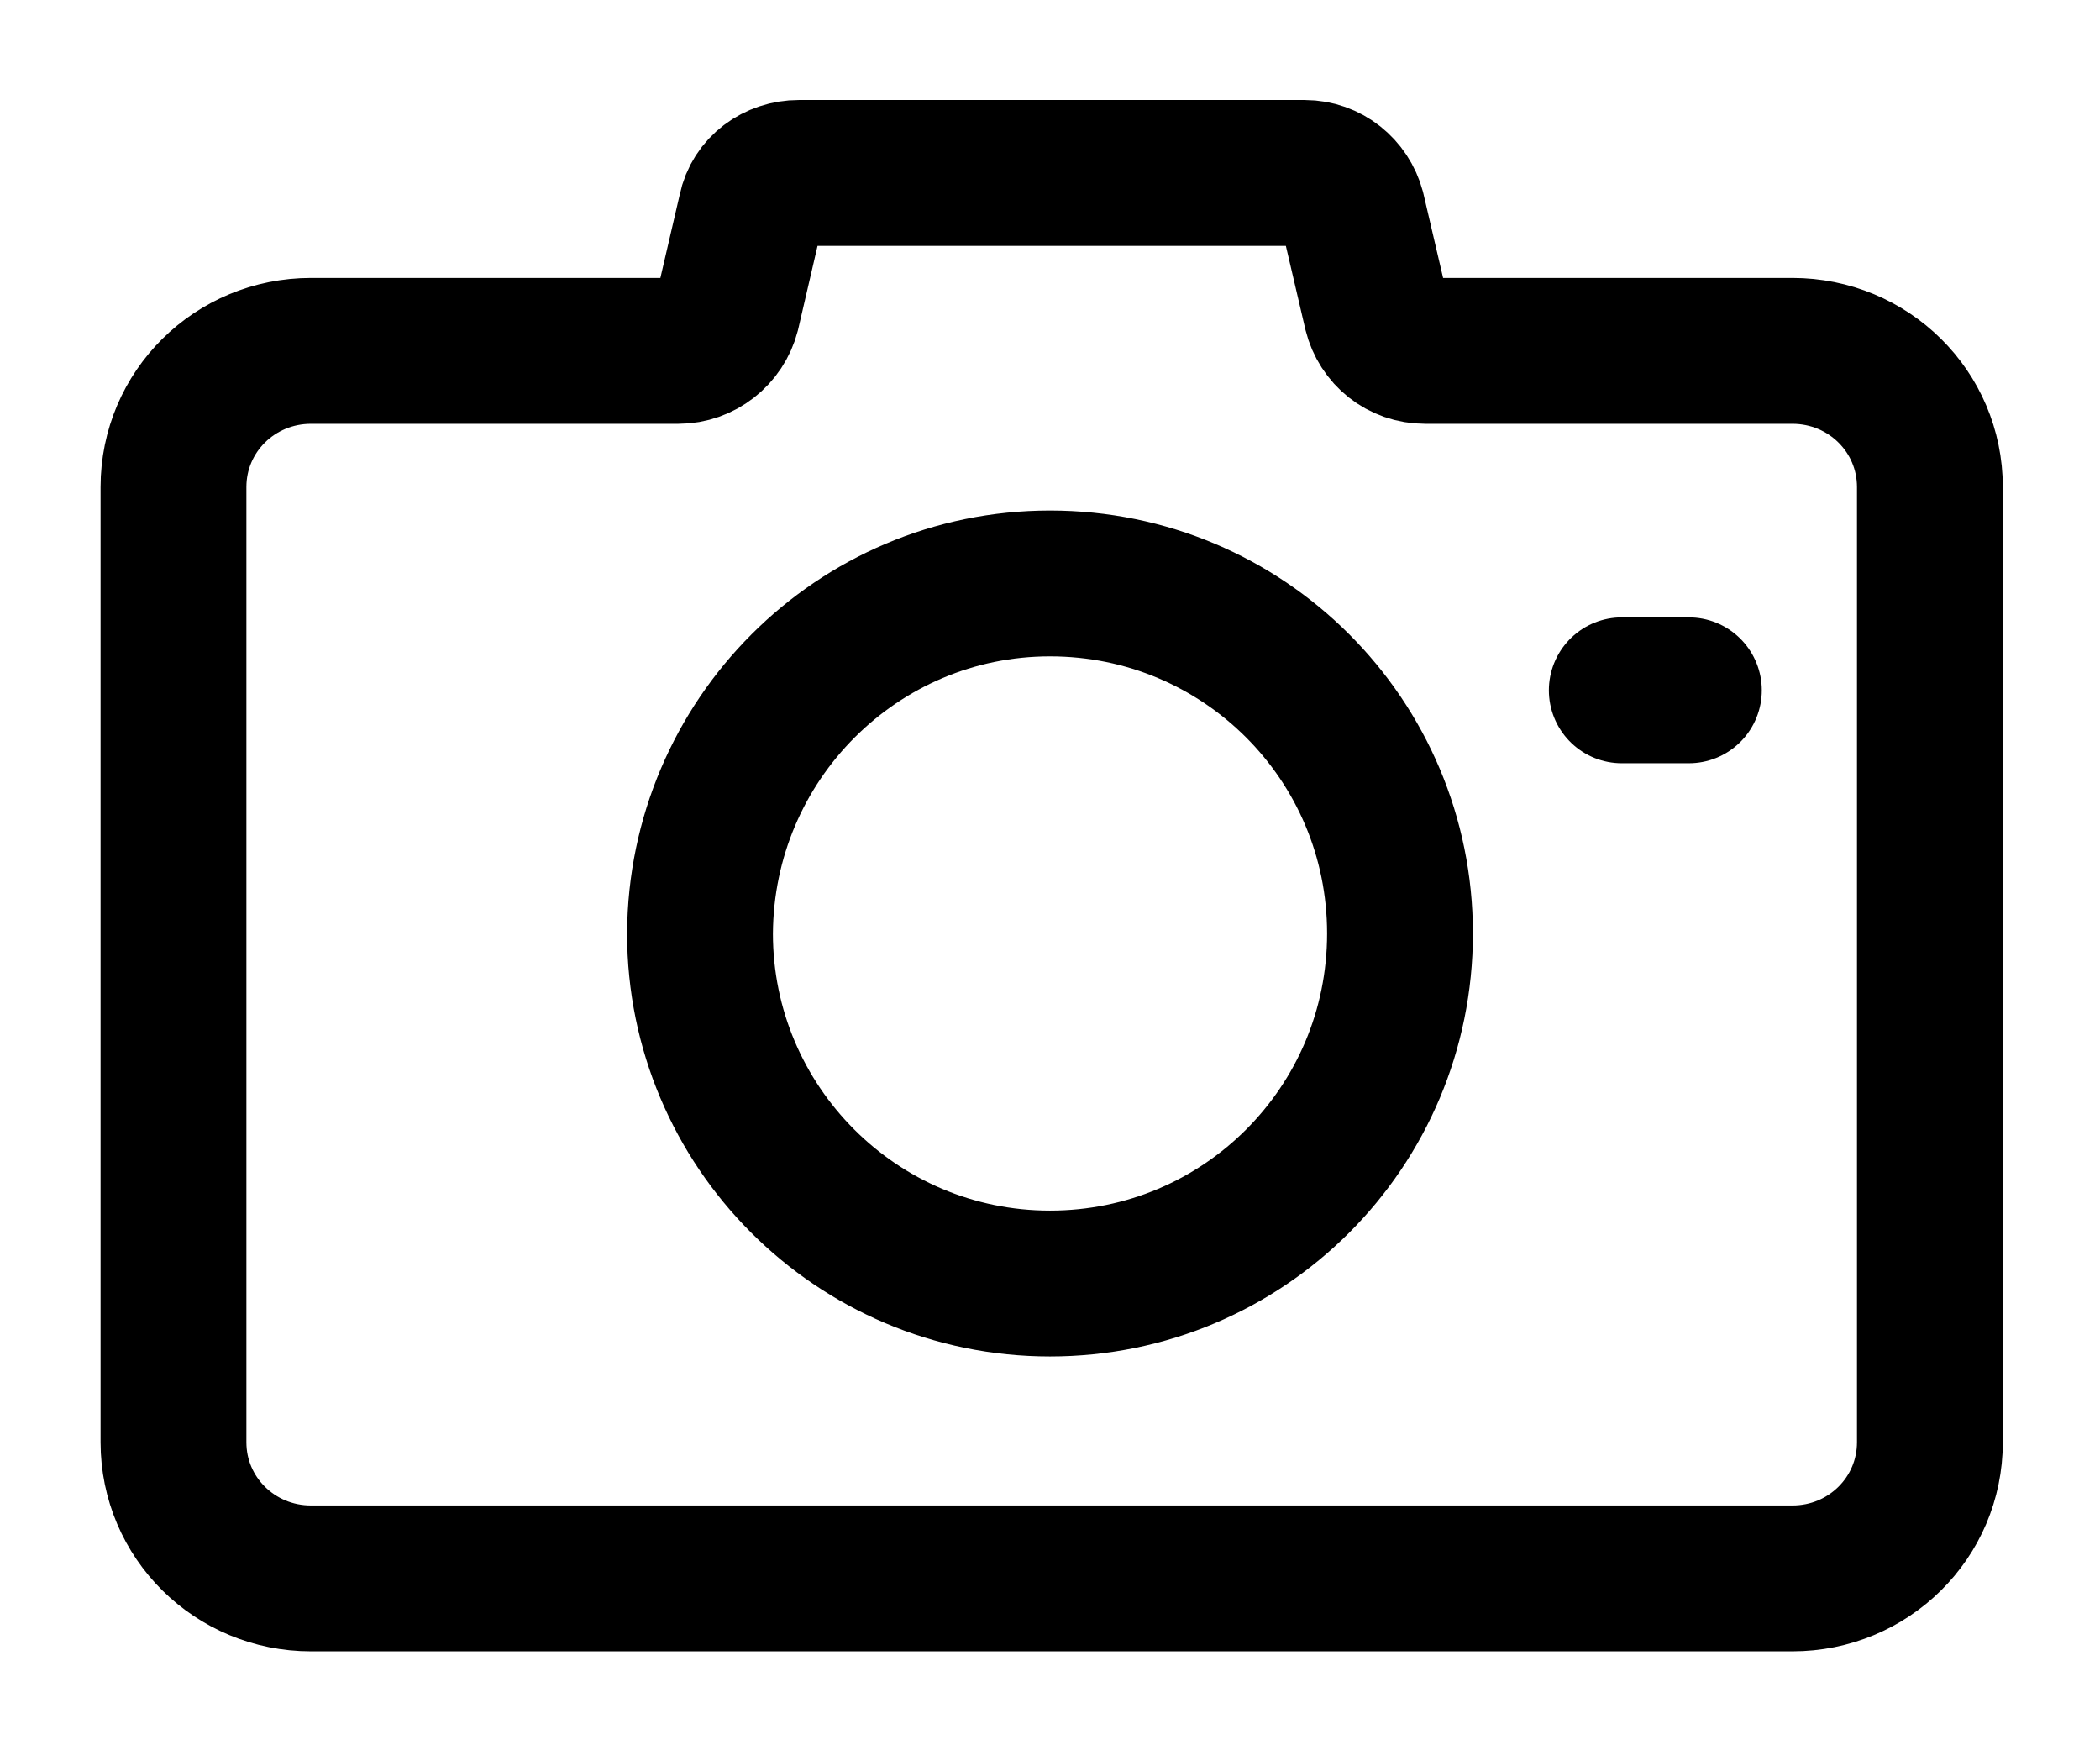
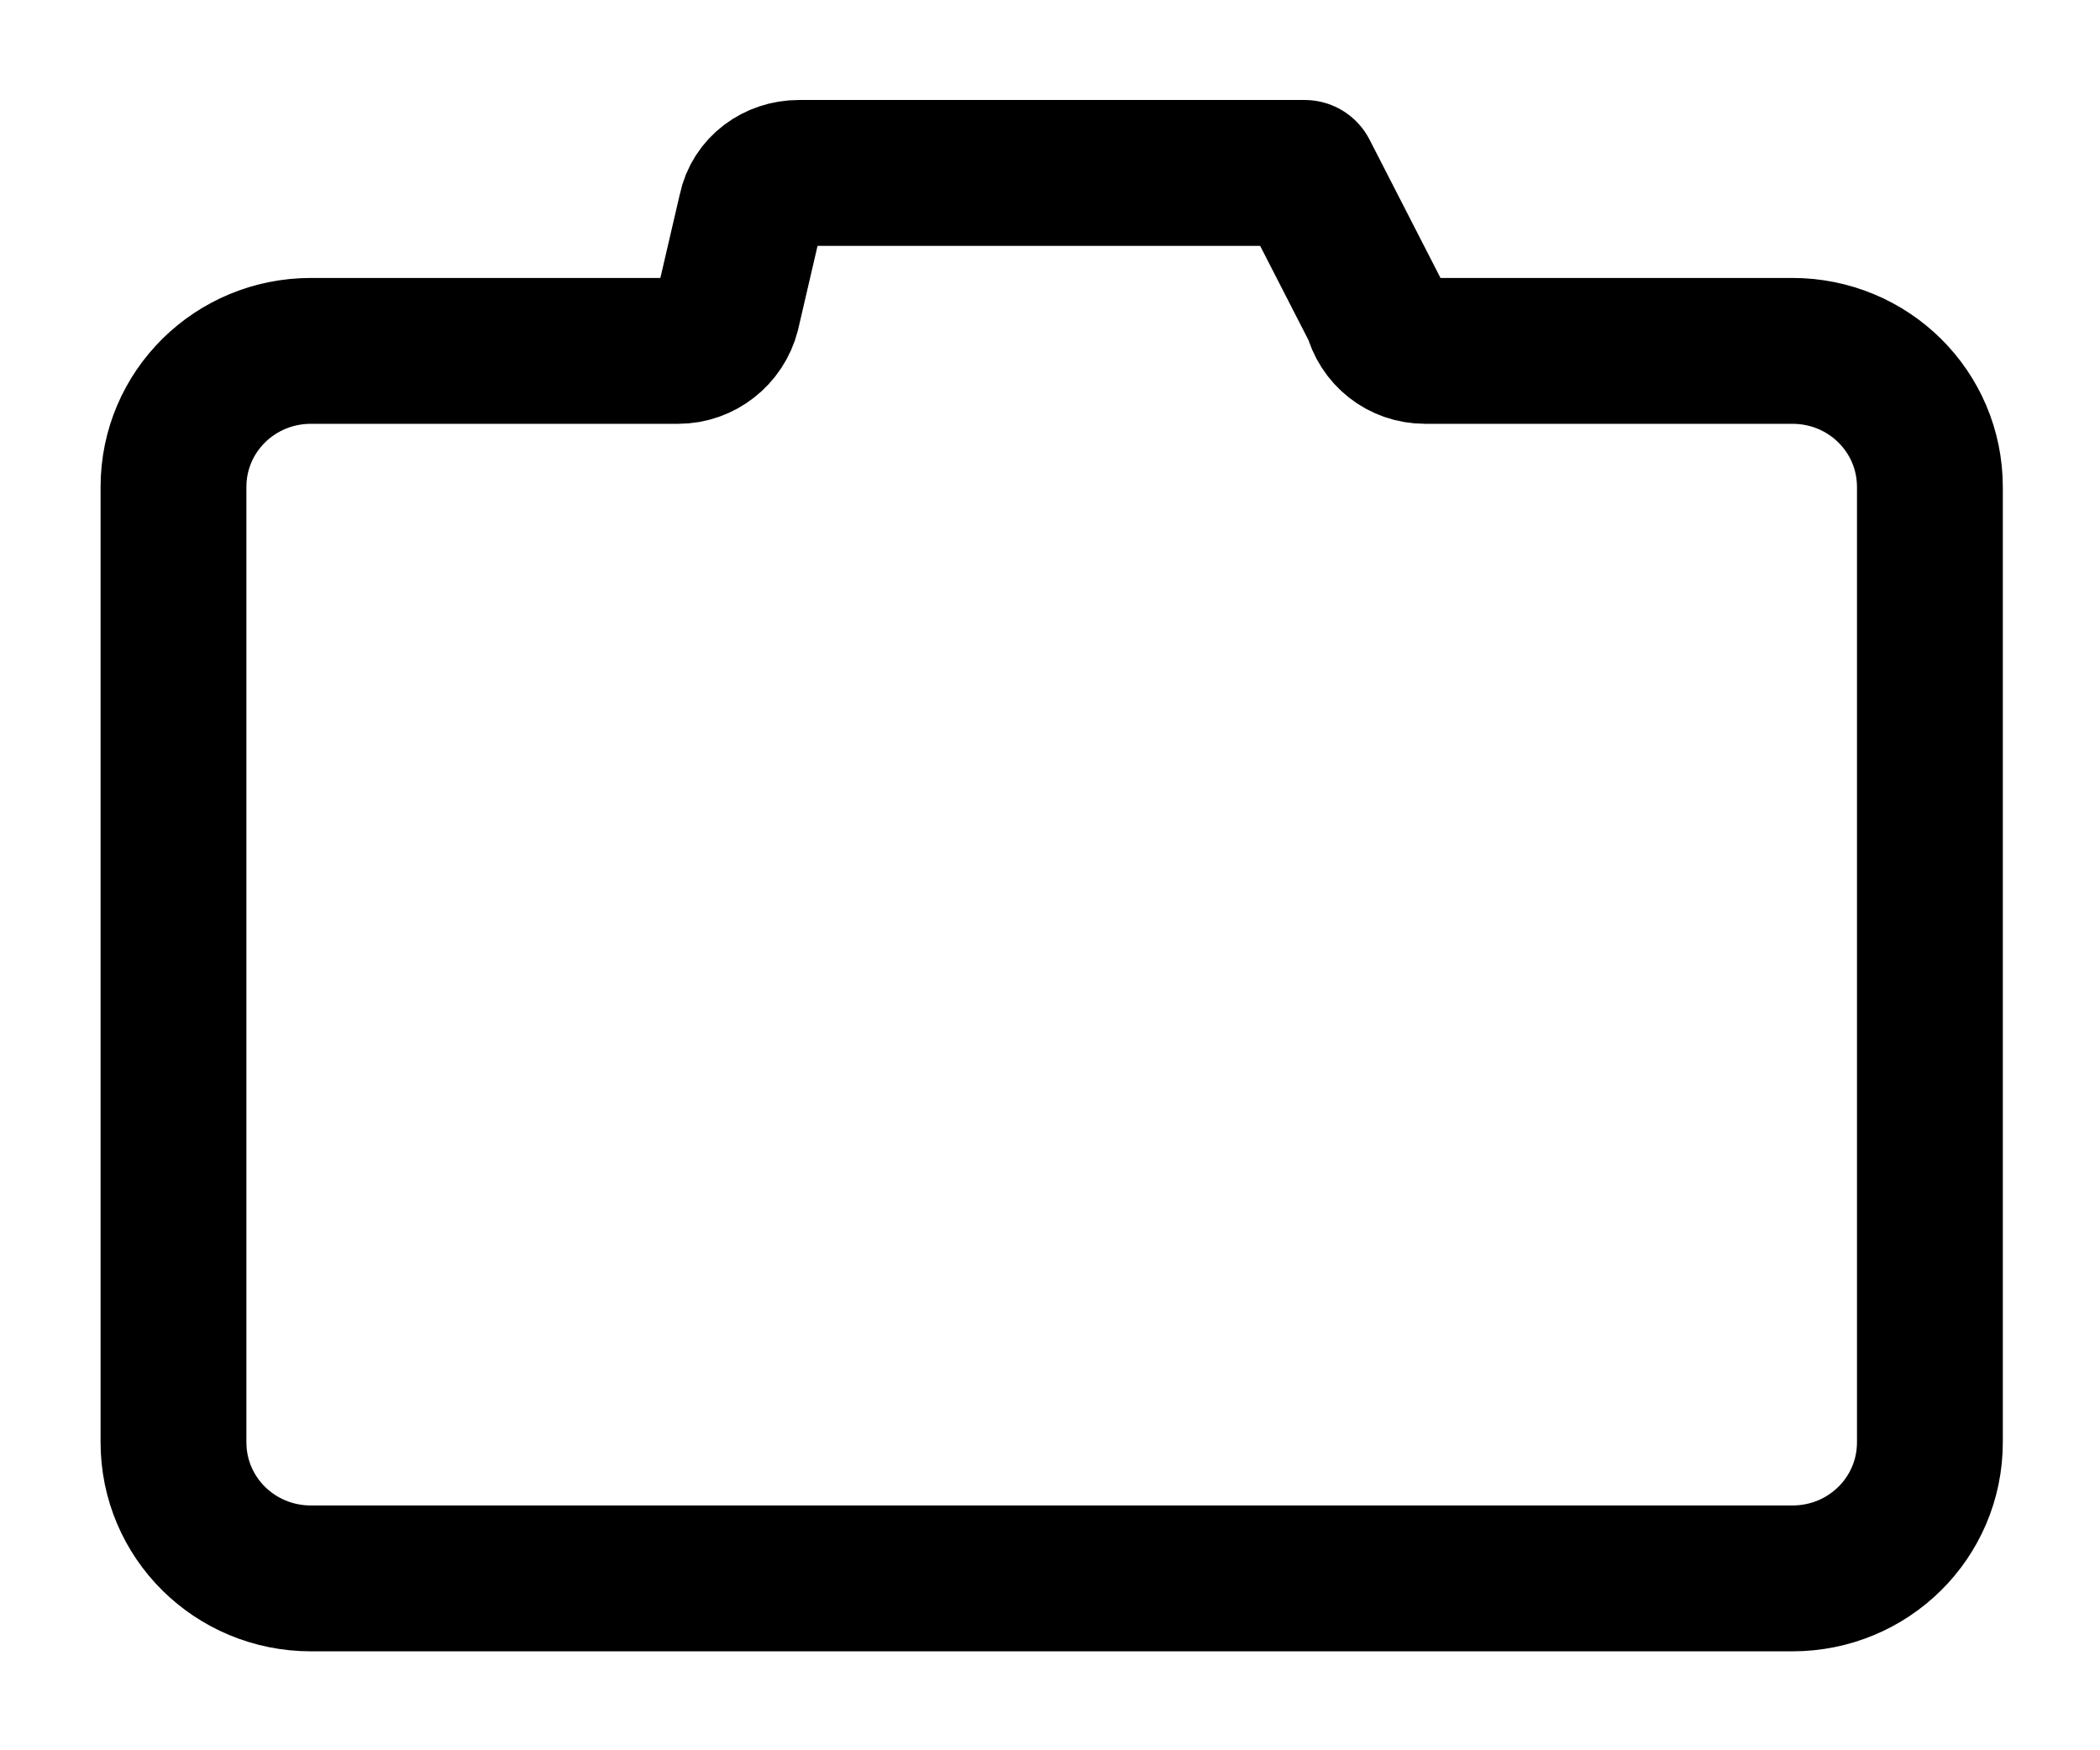
<svg xmlns="http://www.w3.org/2000/svg" width="18" height="15" viewBox="0 0 18 15" fill="none">
-   <path d="M1.487 12.36V4.174C1.487 3.527 2.013 3.007 2.666 3.007H5.814C6.009 3.007 6.184 2.871 6.233 2.679L6.437 1.801C6.476 1.608 6.652 1.482 6.847 1.482H11.183C11.378 1.482 11.543 1.617 11.592 1.801L11.797 2.679C11.845 2.871 12.011 3.007 12.216 3.007H15.363C16.016 3.007 16.542 3.527 16.542 4.174V12.36C16.542 13.007 16.016 13.527 15.363 13.527H2.666C2.013 13.527 1.487 13.007 1.487 12.36Z" stroke="black" stroke-width="1.25" stroke-linecap="round" stroke-linejoin="round" />
-   <path d="M14.476 5.916H13.901" stroke="black" stroke-width="1.25" stroke-linecap="round" stroke-linejoin="round" />
-   <path d="M6 8C6 9.651 7.34 11 9 11C10.66 11 12 9.66 12 8C12 6.34 10.66 5 9 5C7.349 5 6.009 6.34 6 8Z" stroke="black" stroke-width="1.25" stroke-linecap="round" stroke-linejoin="round" />
+   <path d="M1.487 12.36V4.174C1.487 3.527 2.013 3.007 2.666 3.007H5.814C6.009 3.007 6.184 2.871 6.233 2.679L6.437 1.801C6.476 1.608 6.652 1.482 6.847 1.482H11.183L11.797 2.679C11.845 2.871 12.011 3.007 12.216 3.007H15.363C16.016 3.007 16.542 3.527 16.542 4.174V12.36C16.542 13.007 16.016 13.527 15.363 13.527H2.666C2.013 13.527 1.487 13.007 1.487 12.36Z" stroke="black" stroke-width="1.25" stroke-linecap="round" stroke-linejoin="round" />
</svg>